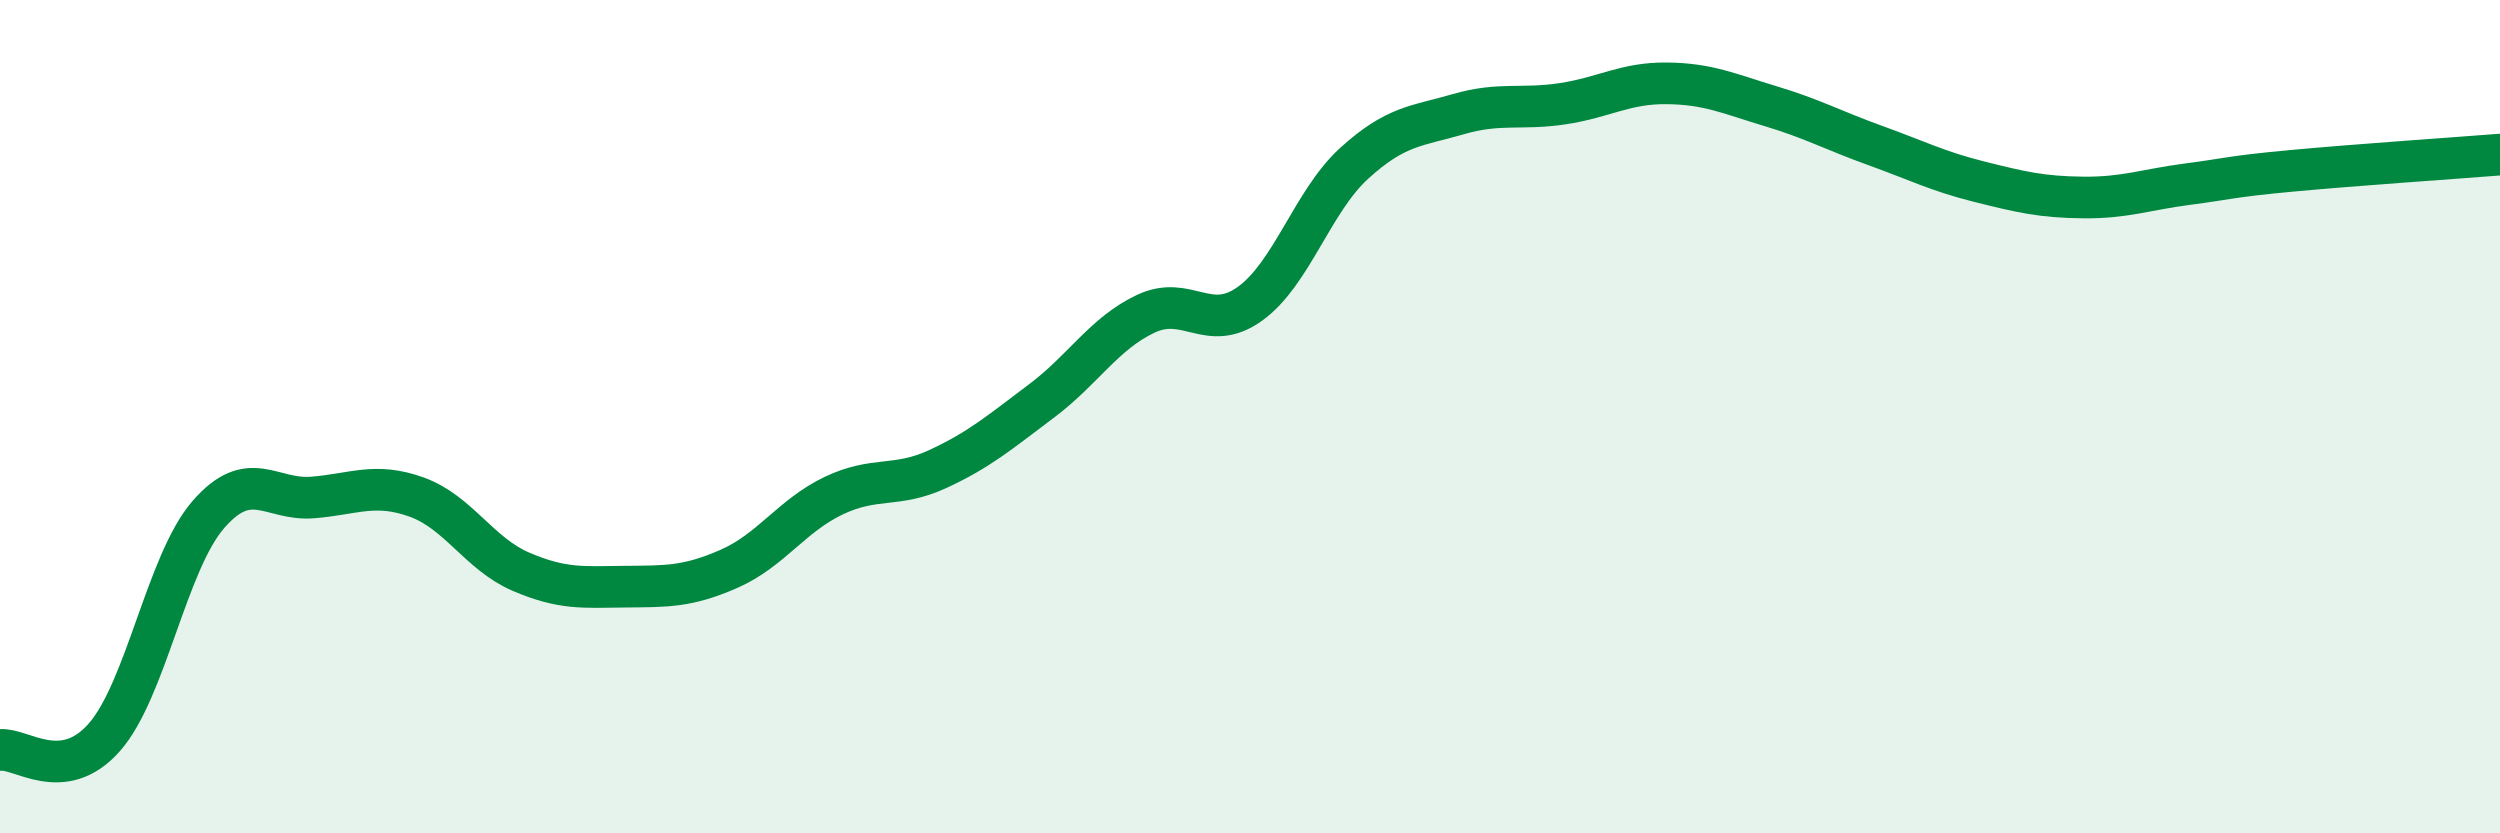
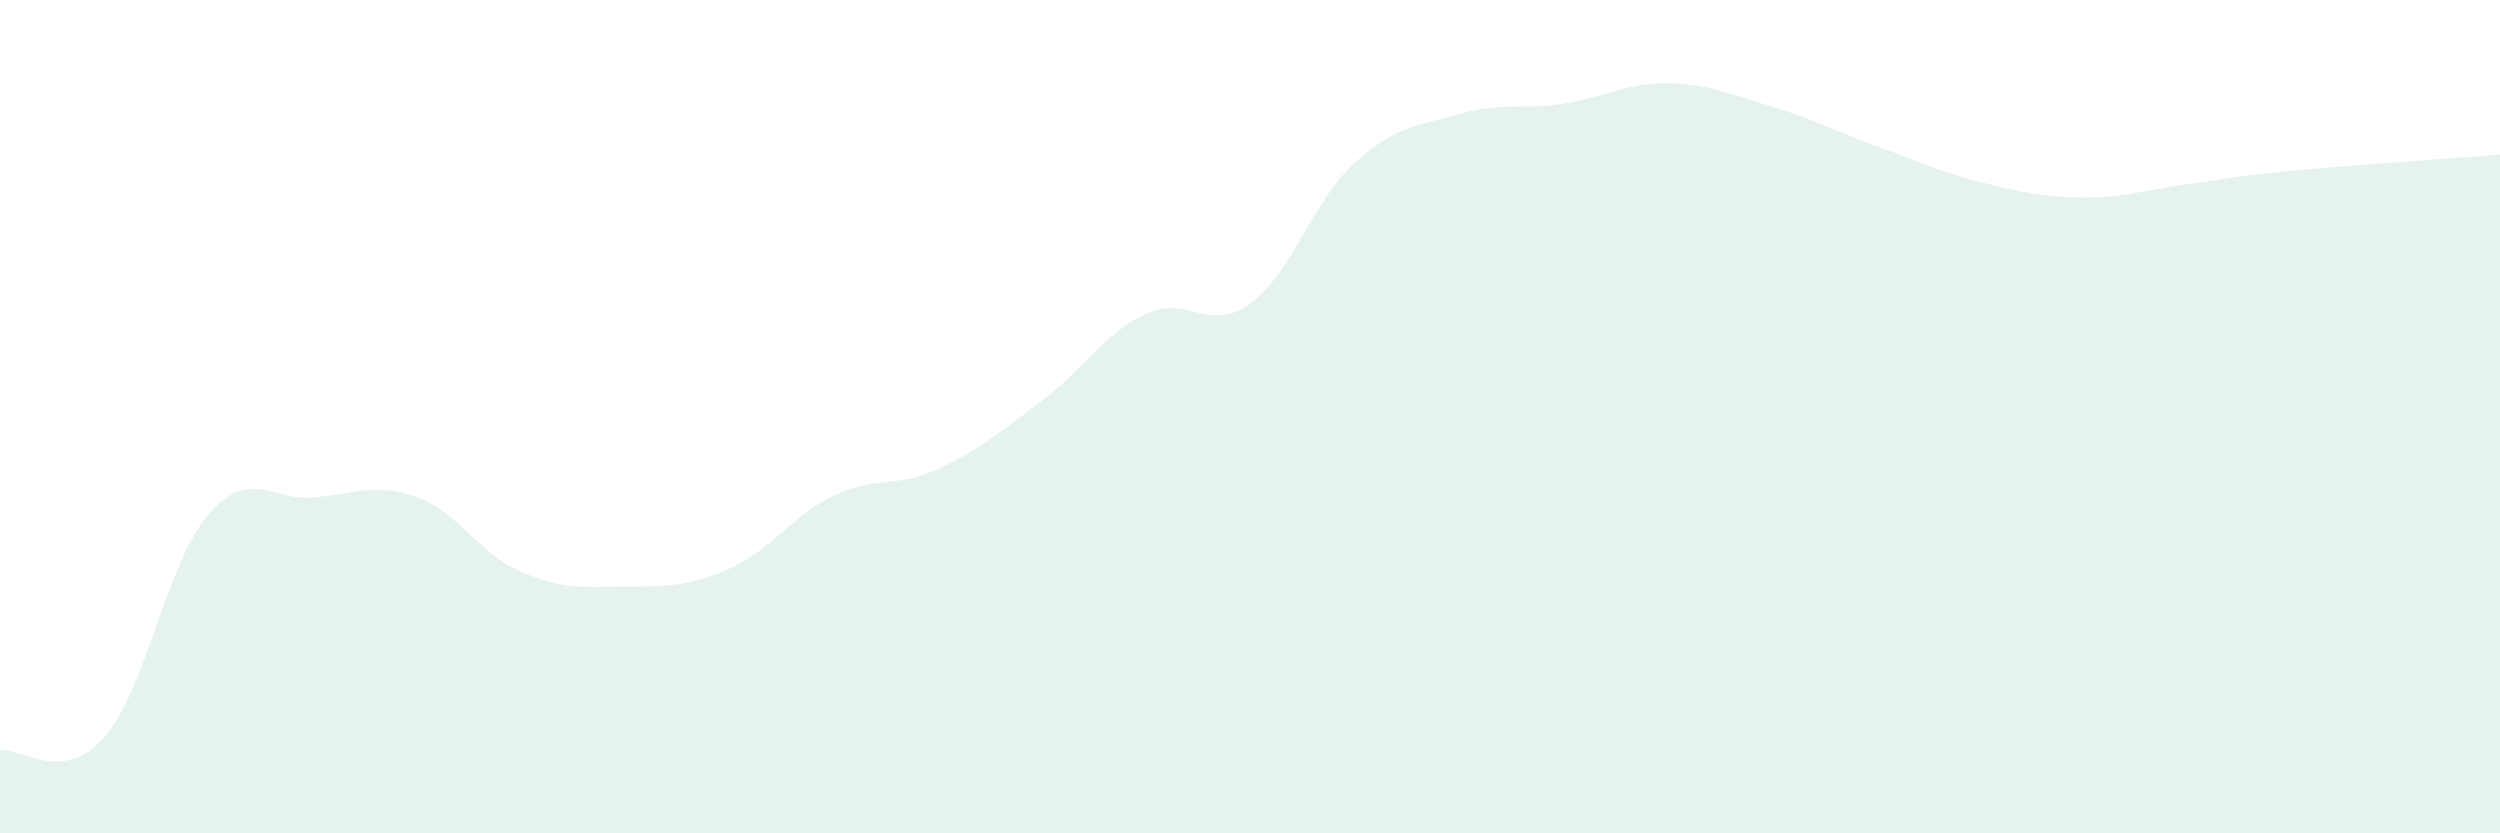
<svg xmlns="http://www.w3.org/2000/svg" width="60" height="20" viewBox="0 0 60 20">
  <path d="M 0,18 C 0.5,17.94 1.5,18.83 2.5,17.7 C 3.5,16.57 4,13.5 5,12.35 C 6,11.2 6.5,12.02 7.5,11.94 C 8.5,11.86 9,11.57 10,11.93 C 11,12.29 11.5,13.29 12.5,13.72 C 13.5,14.15 14,14.09 15,14.08 C 16,14.07 16.5,14.09 17.5,13.65 C 18.5,13.21 19,12.38 20,11.9 C 21,11.42 21.5,11.72 22.5,11.26 C 23.5,10.8 24,10.37 25,9.62 C 26,8.87 26.5,8 27.5,7.53 C 28.5,7.06 29,8.01 30,7.29 C 31,6.57 31.5,4.83 32.5,3.92 C 33.5,3.01 34,3.03 35,2.74 C 36,2.45 36.5,2.64 37.5,2.49 C 38.5,2.34 39,1.99 40,2 C 41,2.01 41.5,2.25 42.5,2.55 C 43.5,2.85 44,3.13 45,3.49 C 46,3.85 46.5,4.11 47.5,4.36 C 48.5,4.61 49,4.73 50,4.74 C 51,4.75 51.5,4.55 52.5,4.42 C 53.5,4.29 53.5,4.24 55,4.1 C 56.5,3.96 59,3.79 60,3.71L60 20L0 20Z" fill="#008740" opacity="0.1" stroke-linecap="round" stroke-linejoin="round" />
-   <path d="M 0,18 C 0.5,17.94 1.5,18.83 2.5,17.7 C 3.5,16.57 4,13.5 5,12.35 C 6,11.2 6.5,12.02 7.5,11.94 C 8.5,11.86 9,11.57 10,11.93 C 11,12.29 11.5,13.29 12.5,13.72 C 13.5,14.15 14,14.09 15,14.08 C 16,14.07 16.5,14.09 17.5,13.65 C 18.5,13.21 19,12.38 20,11.9 C 21,11.42 21.5,11.72 22.5,11.26 C 23.5,10.8 24,10.37 25,9.62 C 26,8.87 26.5,8 27.5,7.53 C 28.5,7.06 29,8.01 30,7.29 C 31,6.57 31.5,4.83 32.5,3.92 C 33.5,3.01 34,3.03 35,2.74 C 36,2.45 36.5,2.64 37.5,2.49 C 38.5,2.34 39,1.99 40,2 C 41,2.01 41.5,2.25 42.5,2.55 C 43.5,2.85 44,3.13 45,3.49 C 46,3.85 46.5,4.11 47.5,4.36 C 48.5,4.61 49,4.73 50,4.74 C 51,4.75 51.5,4.55 52.5,4.42 C 53.5,4.29 53.5,4.24 55,4.1 C 56.5,3.96 59,3.79 60,3.71" stroke="#008740" stroke-width="1" fill="none" stroke-linecap="round" stroke-linejoin="round" />
</svg>